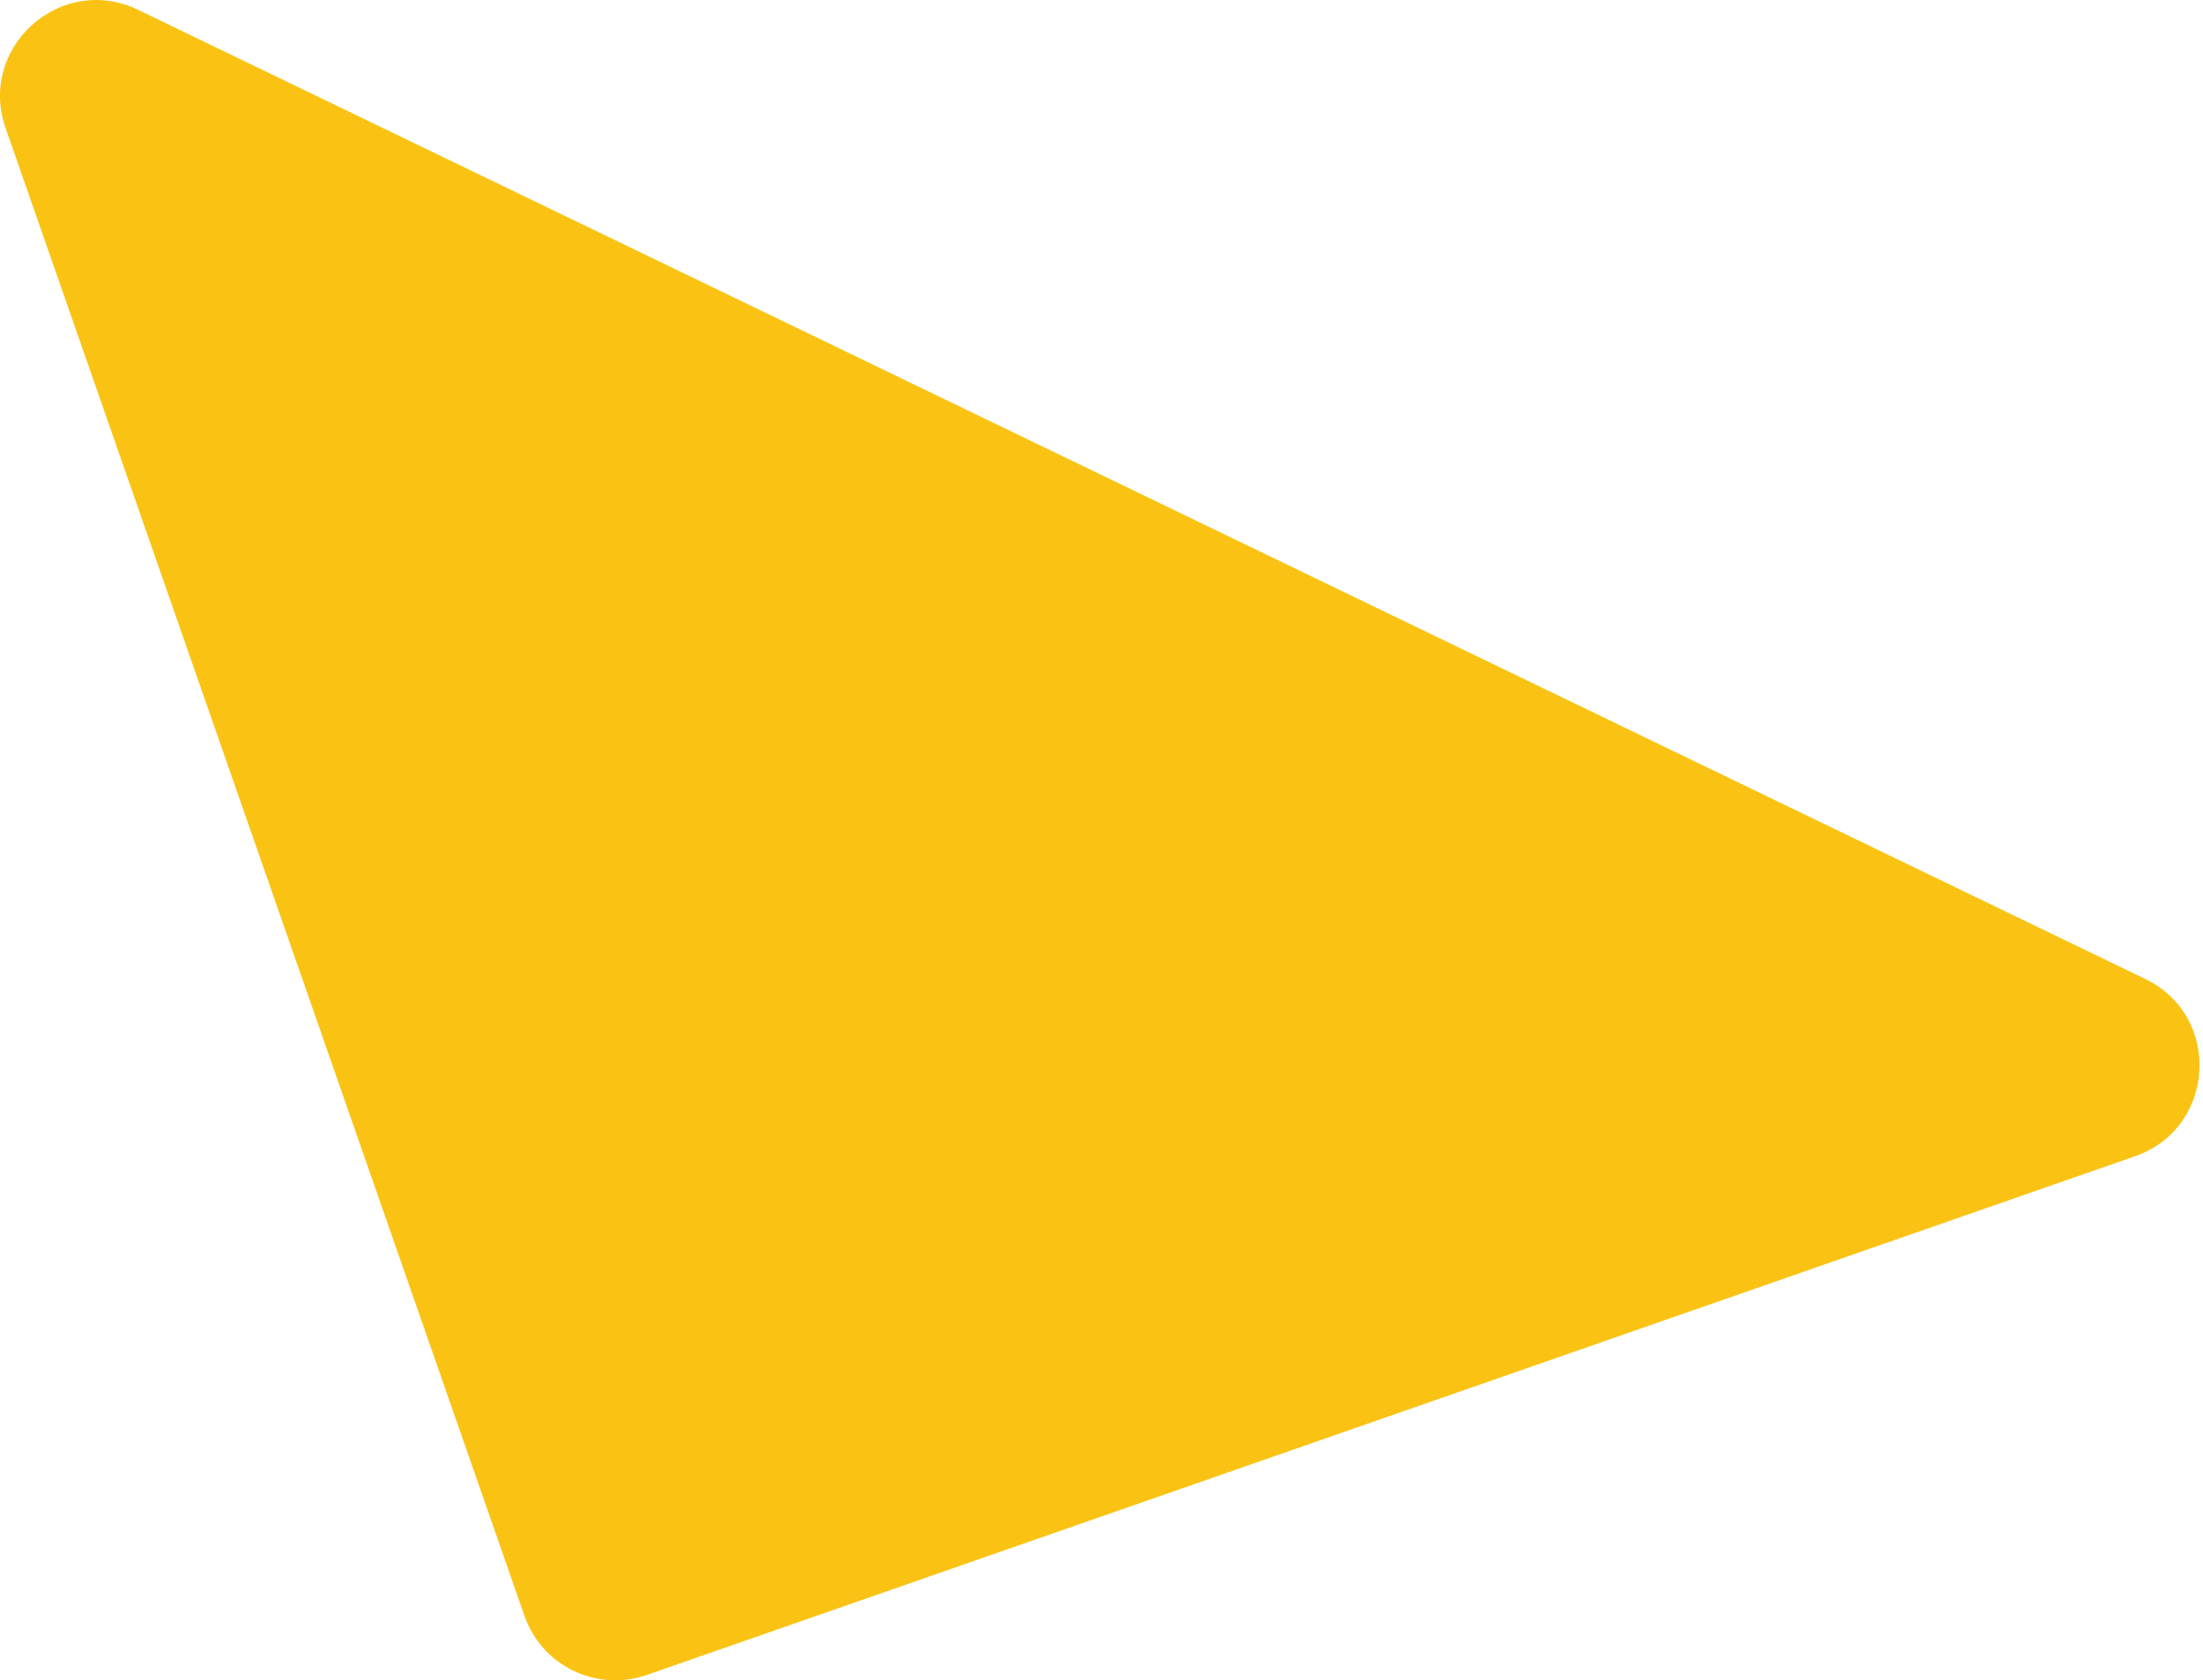
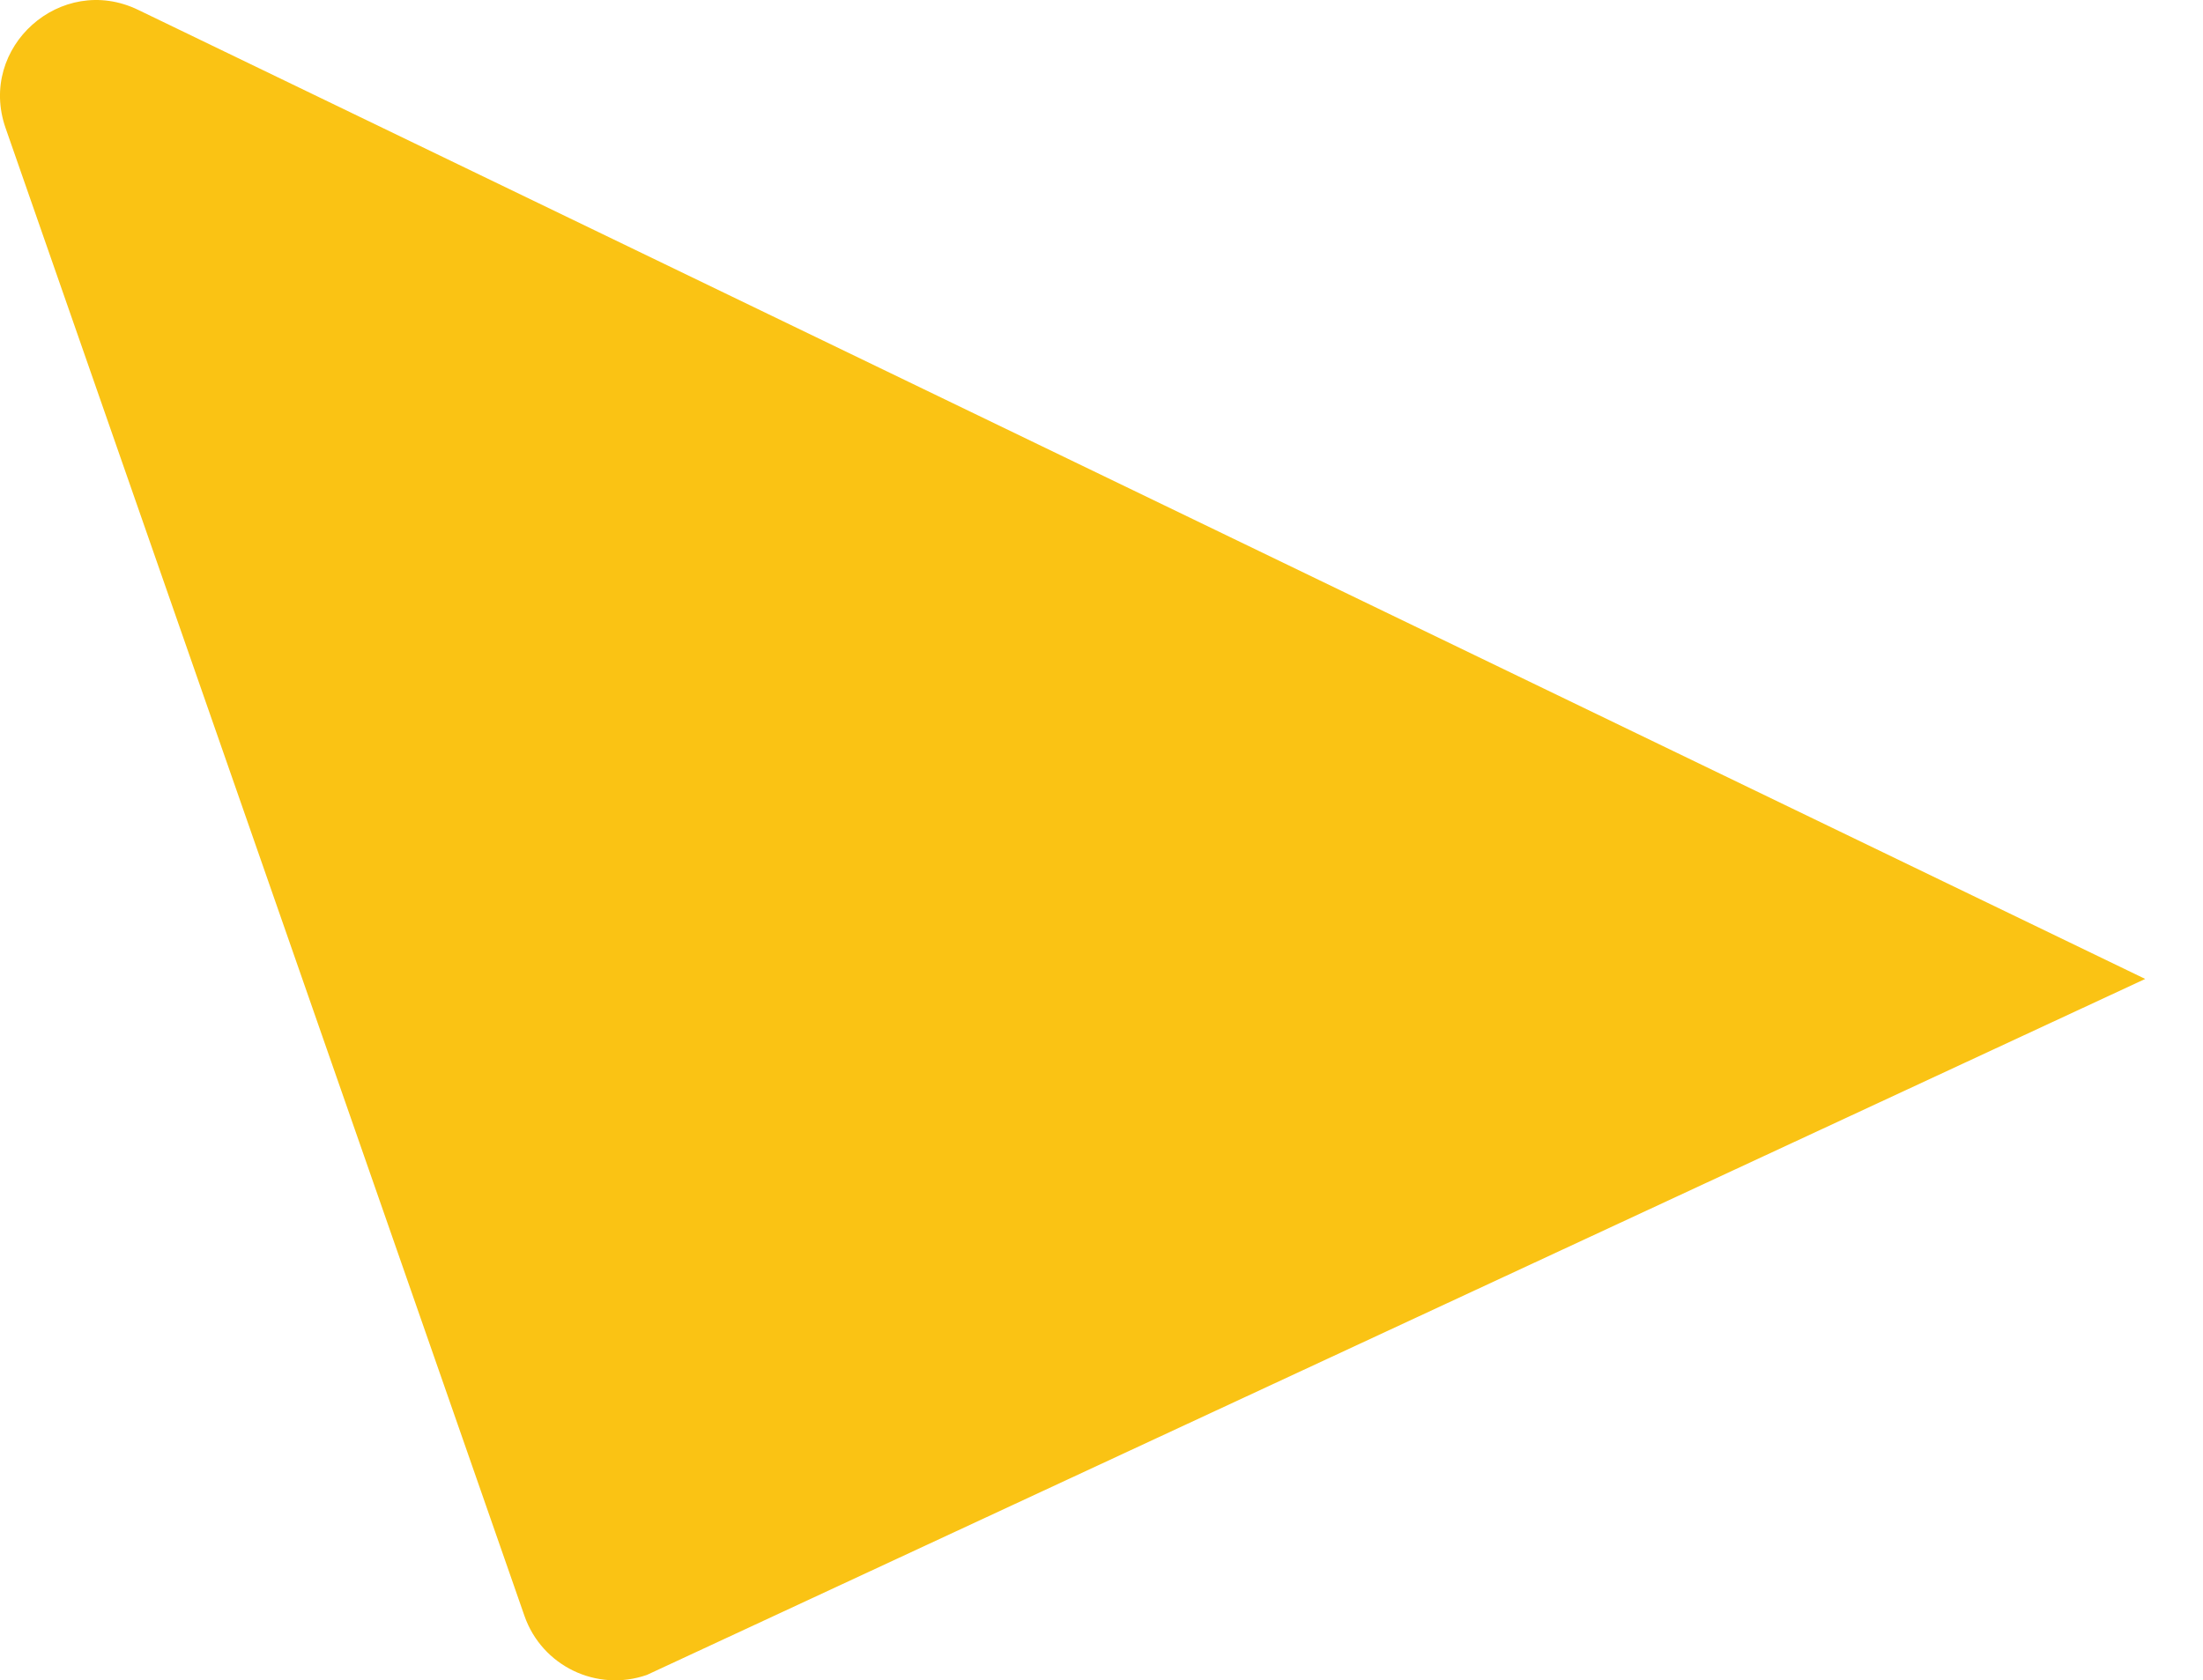
<svg xmlns="http://www.w3.org/2000/svg" width="367" height="280" viewBox="0 0 367 280" fill="none">
-   <path d="M0.929 21.334C-3.767 7.863 10.168 -4.562 23.014 1.643L357.374 163.126C370.221 169.33 369.153 187.969 355.682 192.666L107.76 279.104C99.409 282.016 90.279 277.607 87.368 269.256L0.929 21.334Z" fill="#FAC314" />
+   <path d="M0.929 21.334C-3.767 7.863 10.168 -4.562 23.014 1.643L357.374 163.126L107.76 279.104C99.409 282.016 90.279 277.607 87.368 269.256L0.929 21.334Z" fill="#FAC314" />
</svg>